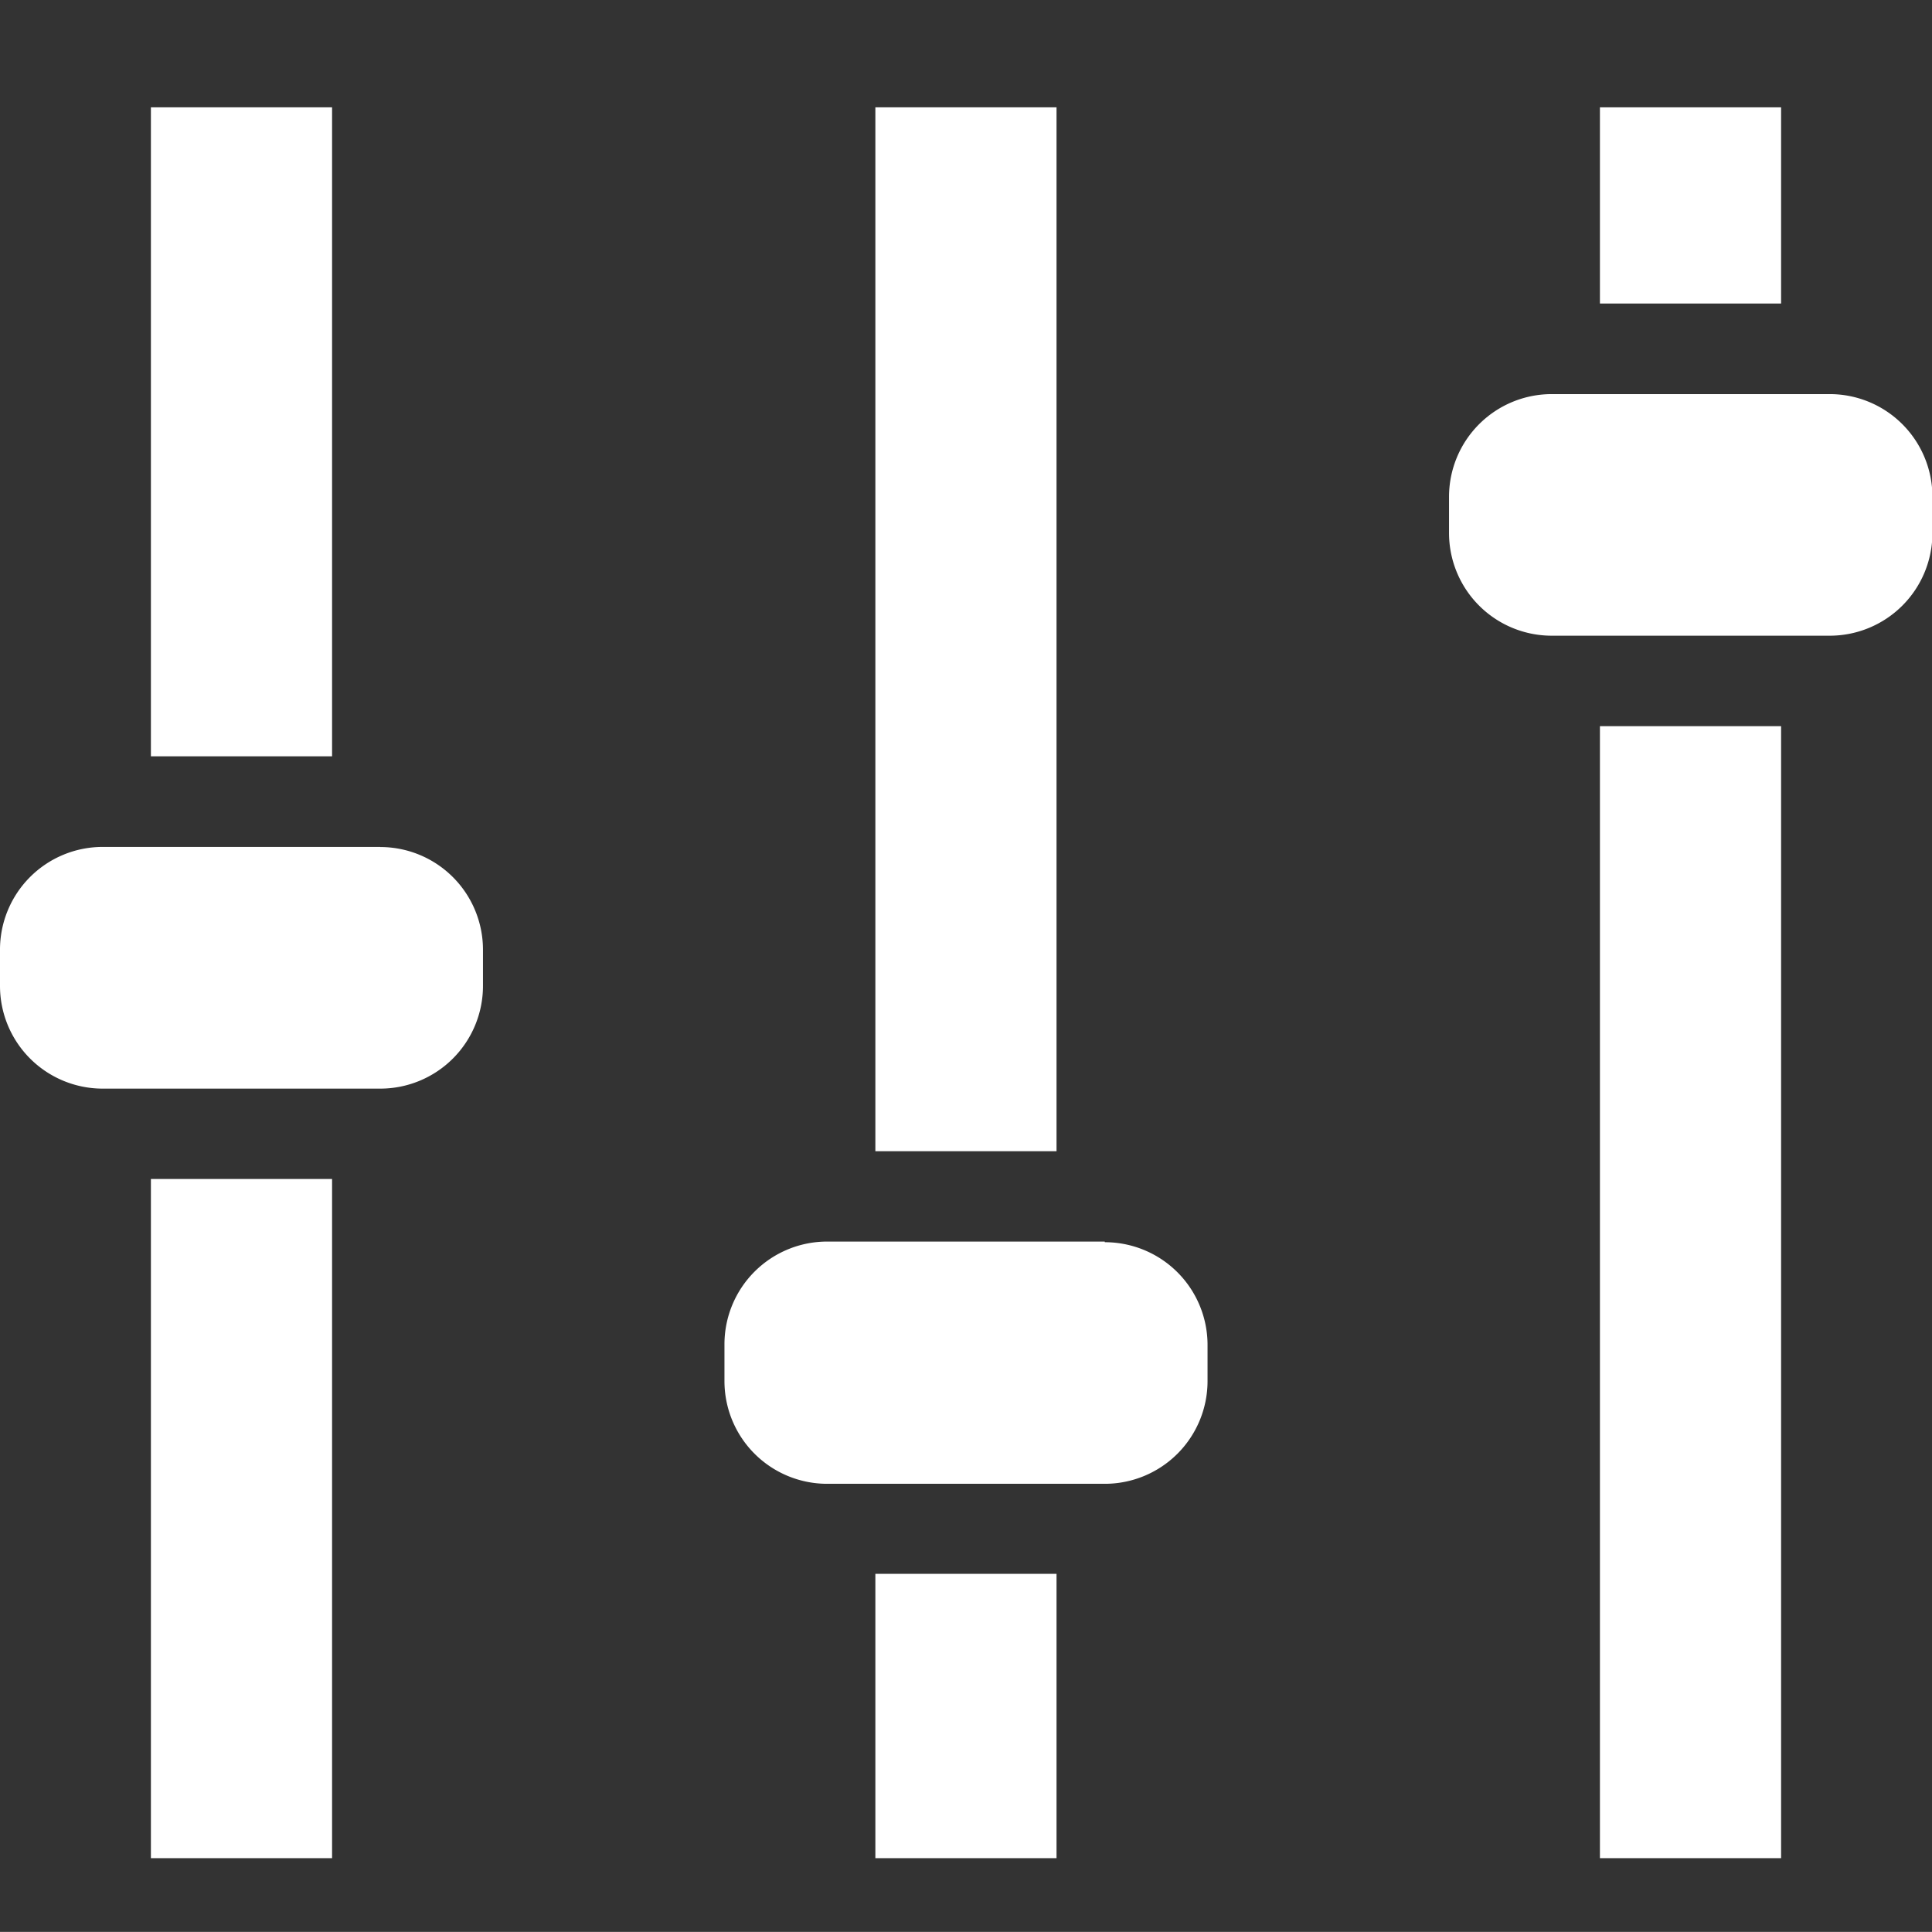
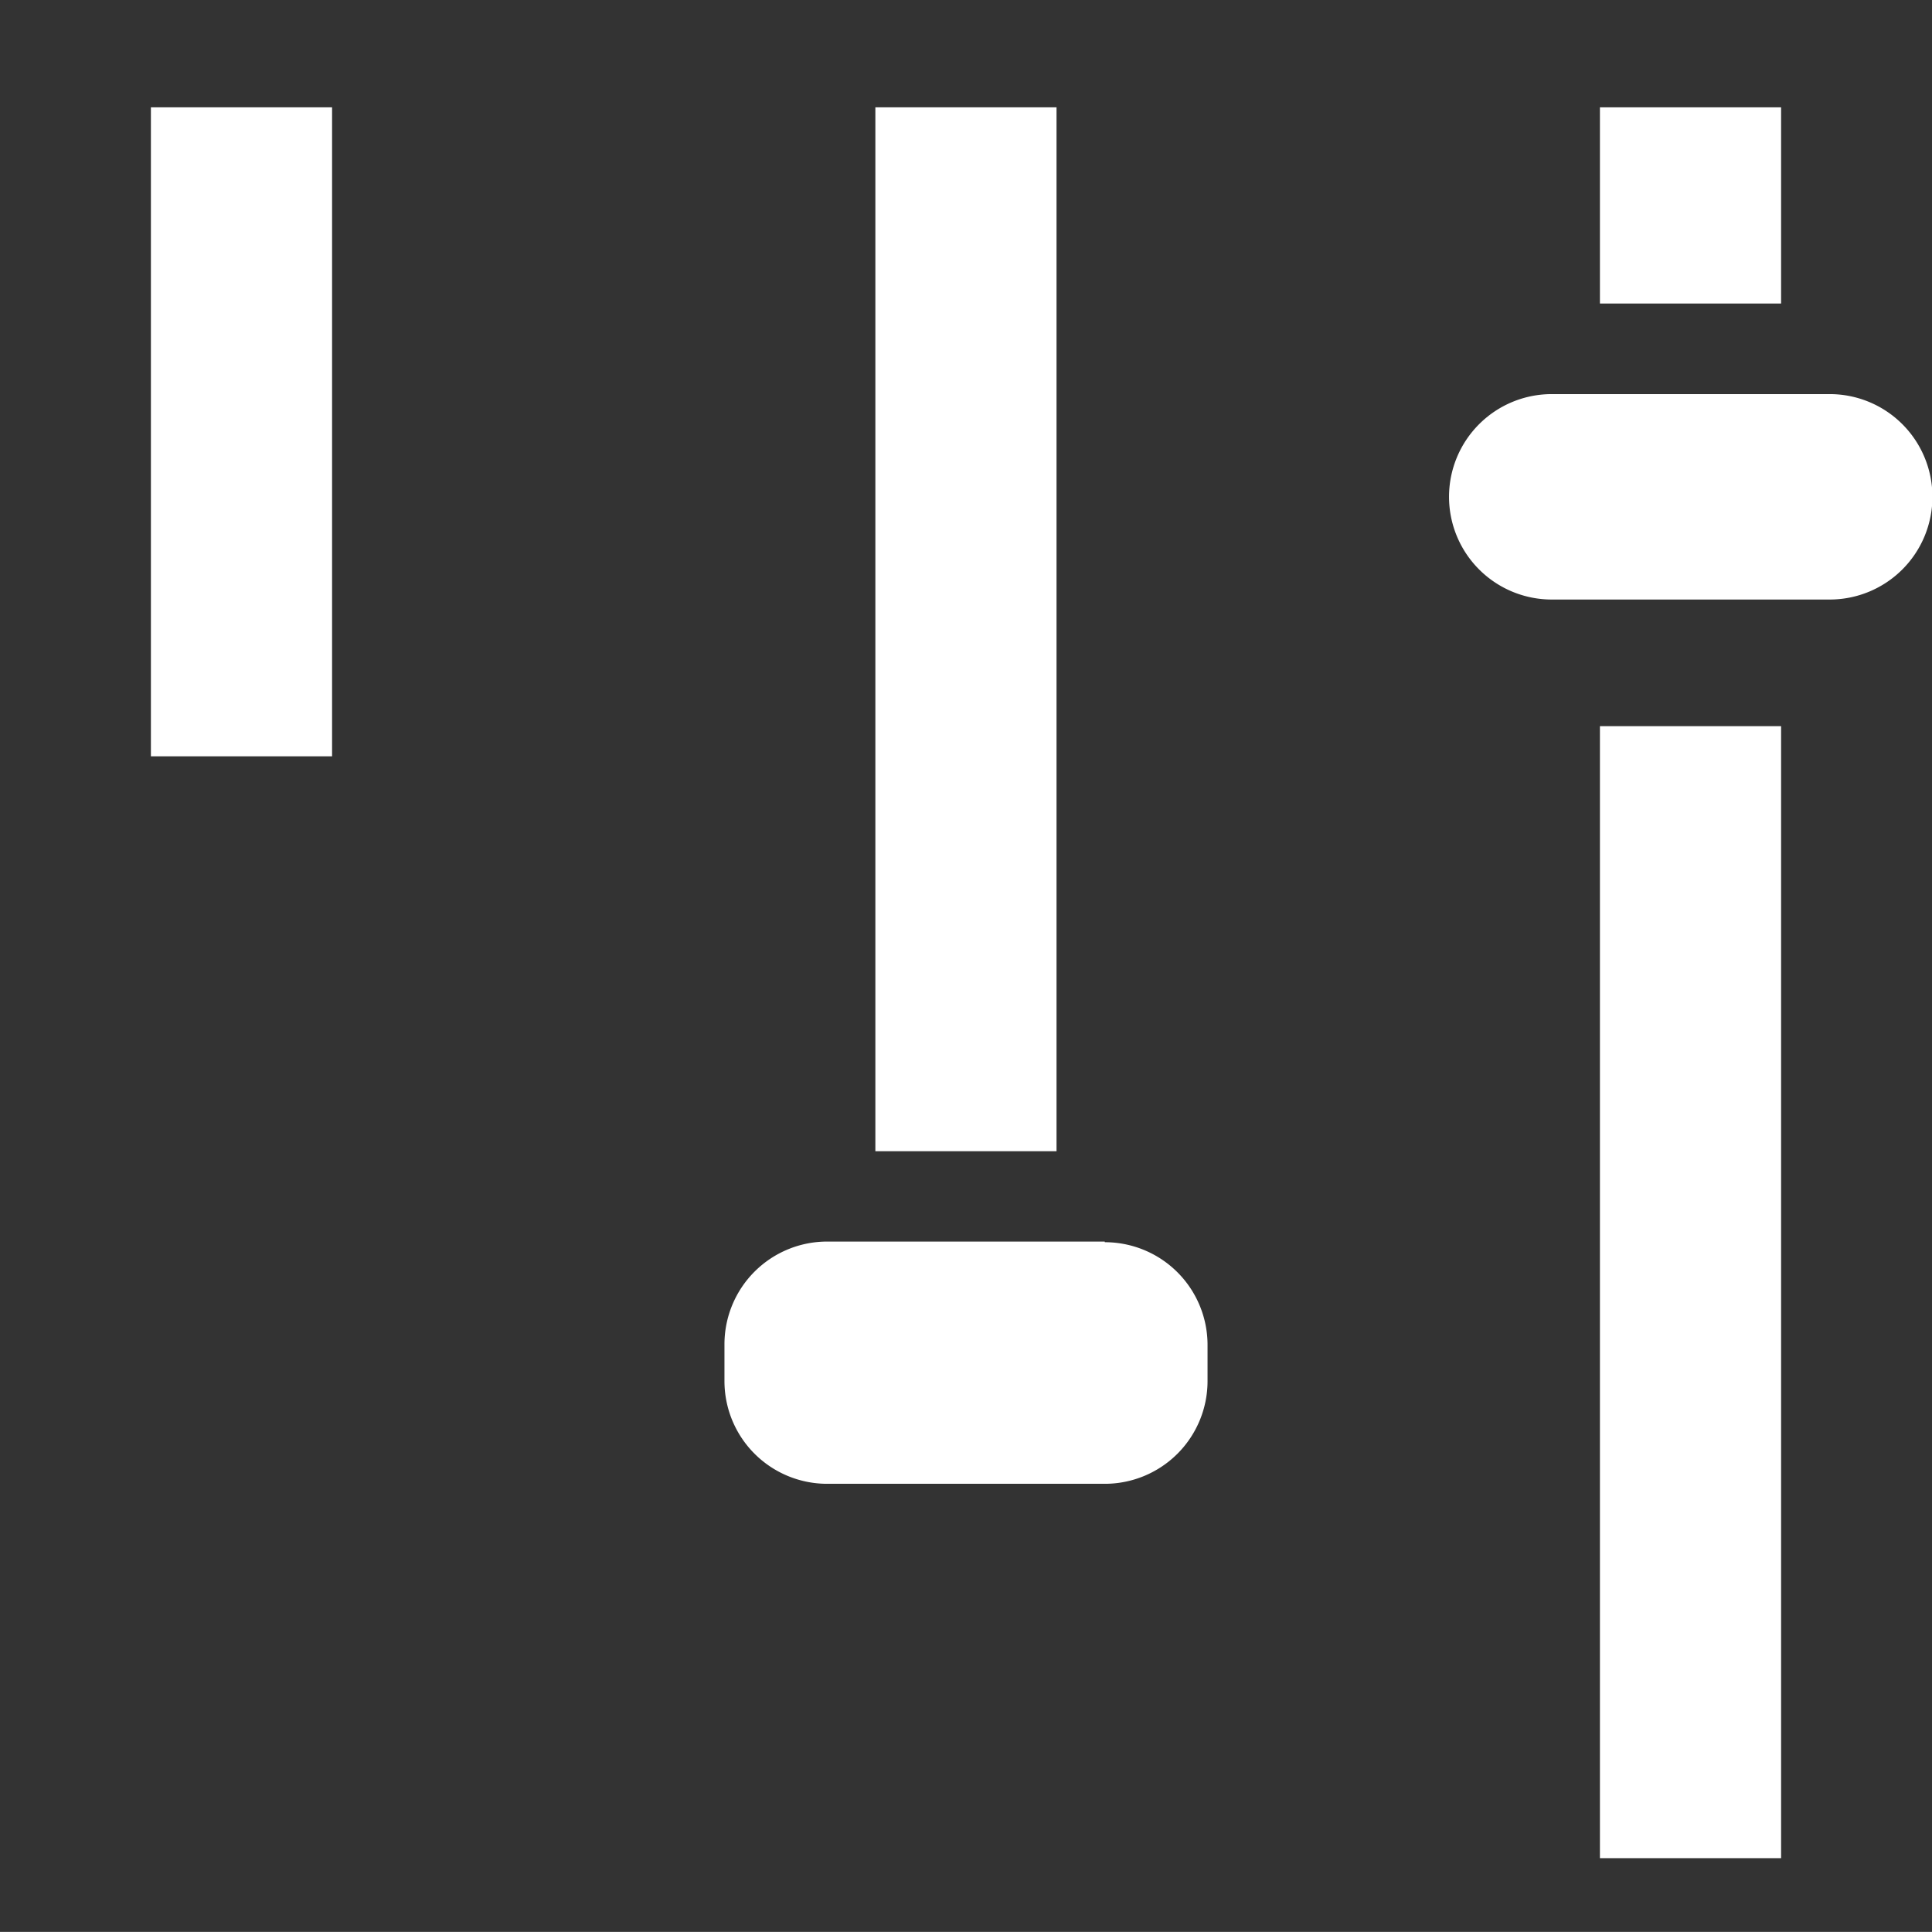
<svg xmlns="http://www.w3.org/2000/svg" width="18.001" height="18" viewBox="0 0 18.001 18">
  <rect x="0" y="0" width="18.001" height="18" fill="#333333" stroke="none" />
  <defs>
    <clipPath id="clip-path">
      <rect id="長方形_5689" data-name="長方形 5689" width="18.001" height="16.314" fill="#fff" />
    </clipPath>
  </defs>
  <g id="icon_ミックスマスタリング" data-name="icon　ミックスマスタリング" transform="translate(-18.57)">
    <rect id="guide" width="17.858" height="18" transform="translate(18.57)" fill="#fff" opacity="0" />
    <g id="ミックス" transform="translate(18.57 1)">
      <rect id="長方形_5683" data-name="長方形 5683" width="1.688" height="1.828" transform="translate(14.907 0)" fill="#fff" />
      <rect id="長方形_5684" data-name="長方形 5684" width="1.688" height="10.547" transform="translate(14.907 5.766)" fill="#fff" />
      <g id="グループ_4806" data-name="グループ 4806" transform="translate(0 0)">
        <g id="グループ_4805" data-name="グループ 4805" clip-path="url(#clip-path)">
-           <path id="パス_1185" data-name="パス 1185" d="M43.4,7.888H40.81a.957.957,0,0,0-.957.957v.337a.957.957,0,0,0,.957.957H43.4a.957.957,0,0,0,.957-.957V8.845a.957.957,0,0,0-.957-.957" transform="translate(-26.352 -5.216)" fill="#fff" />
+           <path id="パス_1185" data-name="パス 1185" d="M43.4,7.888H40.81a.957.957,0,0,0-.957.957a.957.957,0,0,0,.957.957H43.4a.957.957,0,0,0,.957-.957V8.845a.957.957,0,0,0-.957-.957" transform="translate(-26.352 -5.216)" fill="#fff" />
          <rect id="長方形_5685" data-name="長方形 5685" width="1.688" height="9.726" transform="translate(8.156)" fill="#fff" />
-           <rect id="長方形_5686" data-name="長方形 5686" width="1.688" height="2.649" transform="translate(8.156 13.664)" fill="#fff" />
          <path id="パス_1186" data-name="パス 1186" d="M23.468,31.2H20.882a.957.957,0,0,0-.957.957V32.5a.957.957,0,0,0,.957.957h2.587a.957.957,0,0,0,.957-.957v-.337a.957.957,0,0,0-.957-.957" transform="translate(-13.175 -20.632)" fill="#fff" />
-           <rect id="長方形_5687" data-name="長方形 5687" width="1.688" height="6.328" transform="translate(1.406 9.985)" fill="#fff" />
          <rect id="長方形_5688" data-name="長方形 5688" width="1.688" height="6.047" transform="translate(1.406)" fill="#fff" />
-           <path id="パス_1187" data-name="パス 1187" d="M3.543,20.342H.957A.957.957,0,0,0,0,21.3v.337a.957.957,0,0,0,.957.957H3.543a.957.957,0,0,0,.957-.957V21.3a.957.957,0,0,0-.957-.957" transform="translate(0 -13.451)" fill="#fff" />
        </g>
      </g>
    </g>
  </g>
</svg>